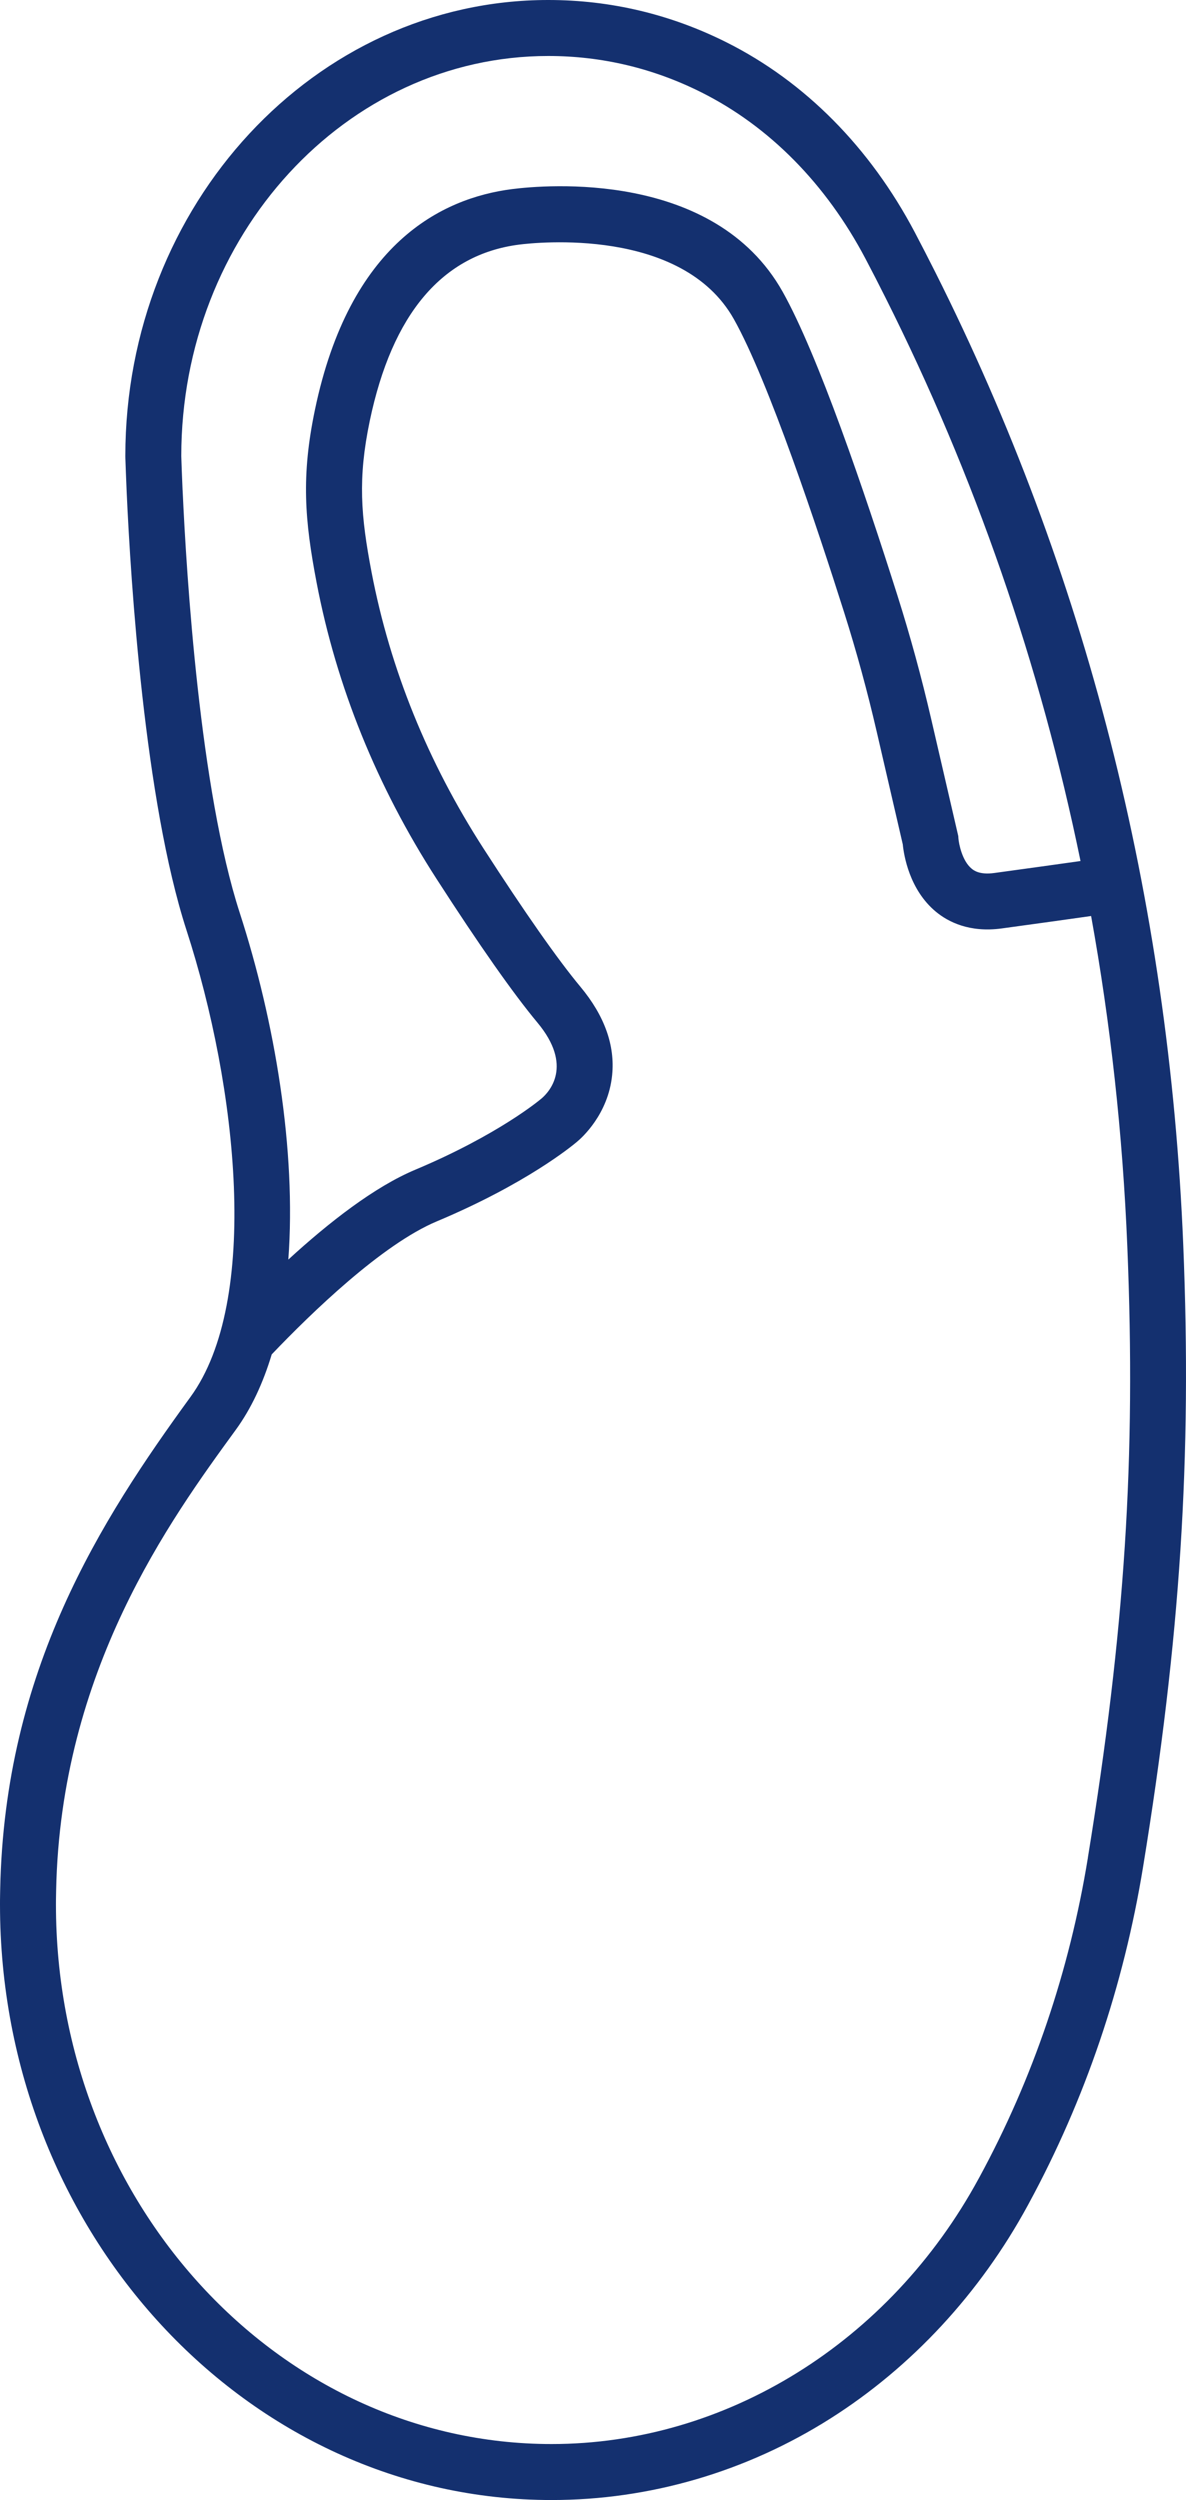
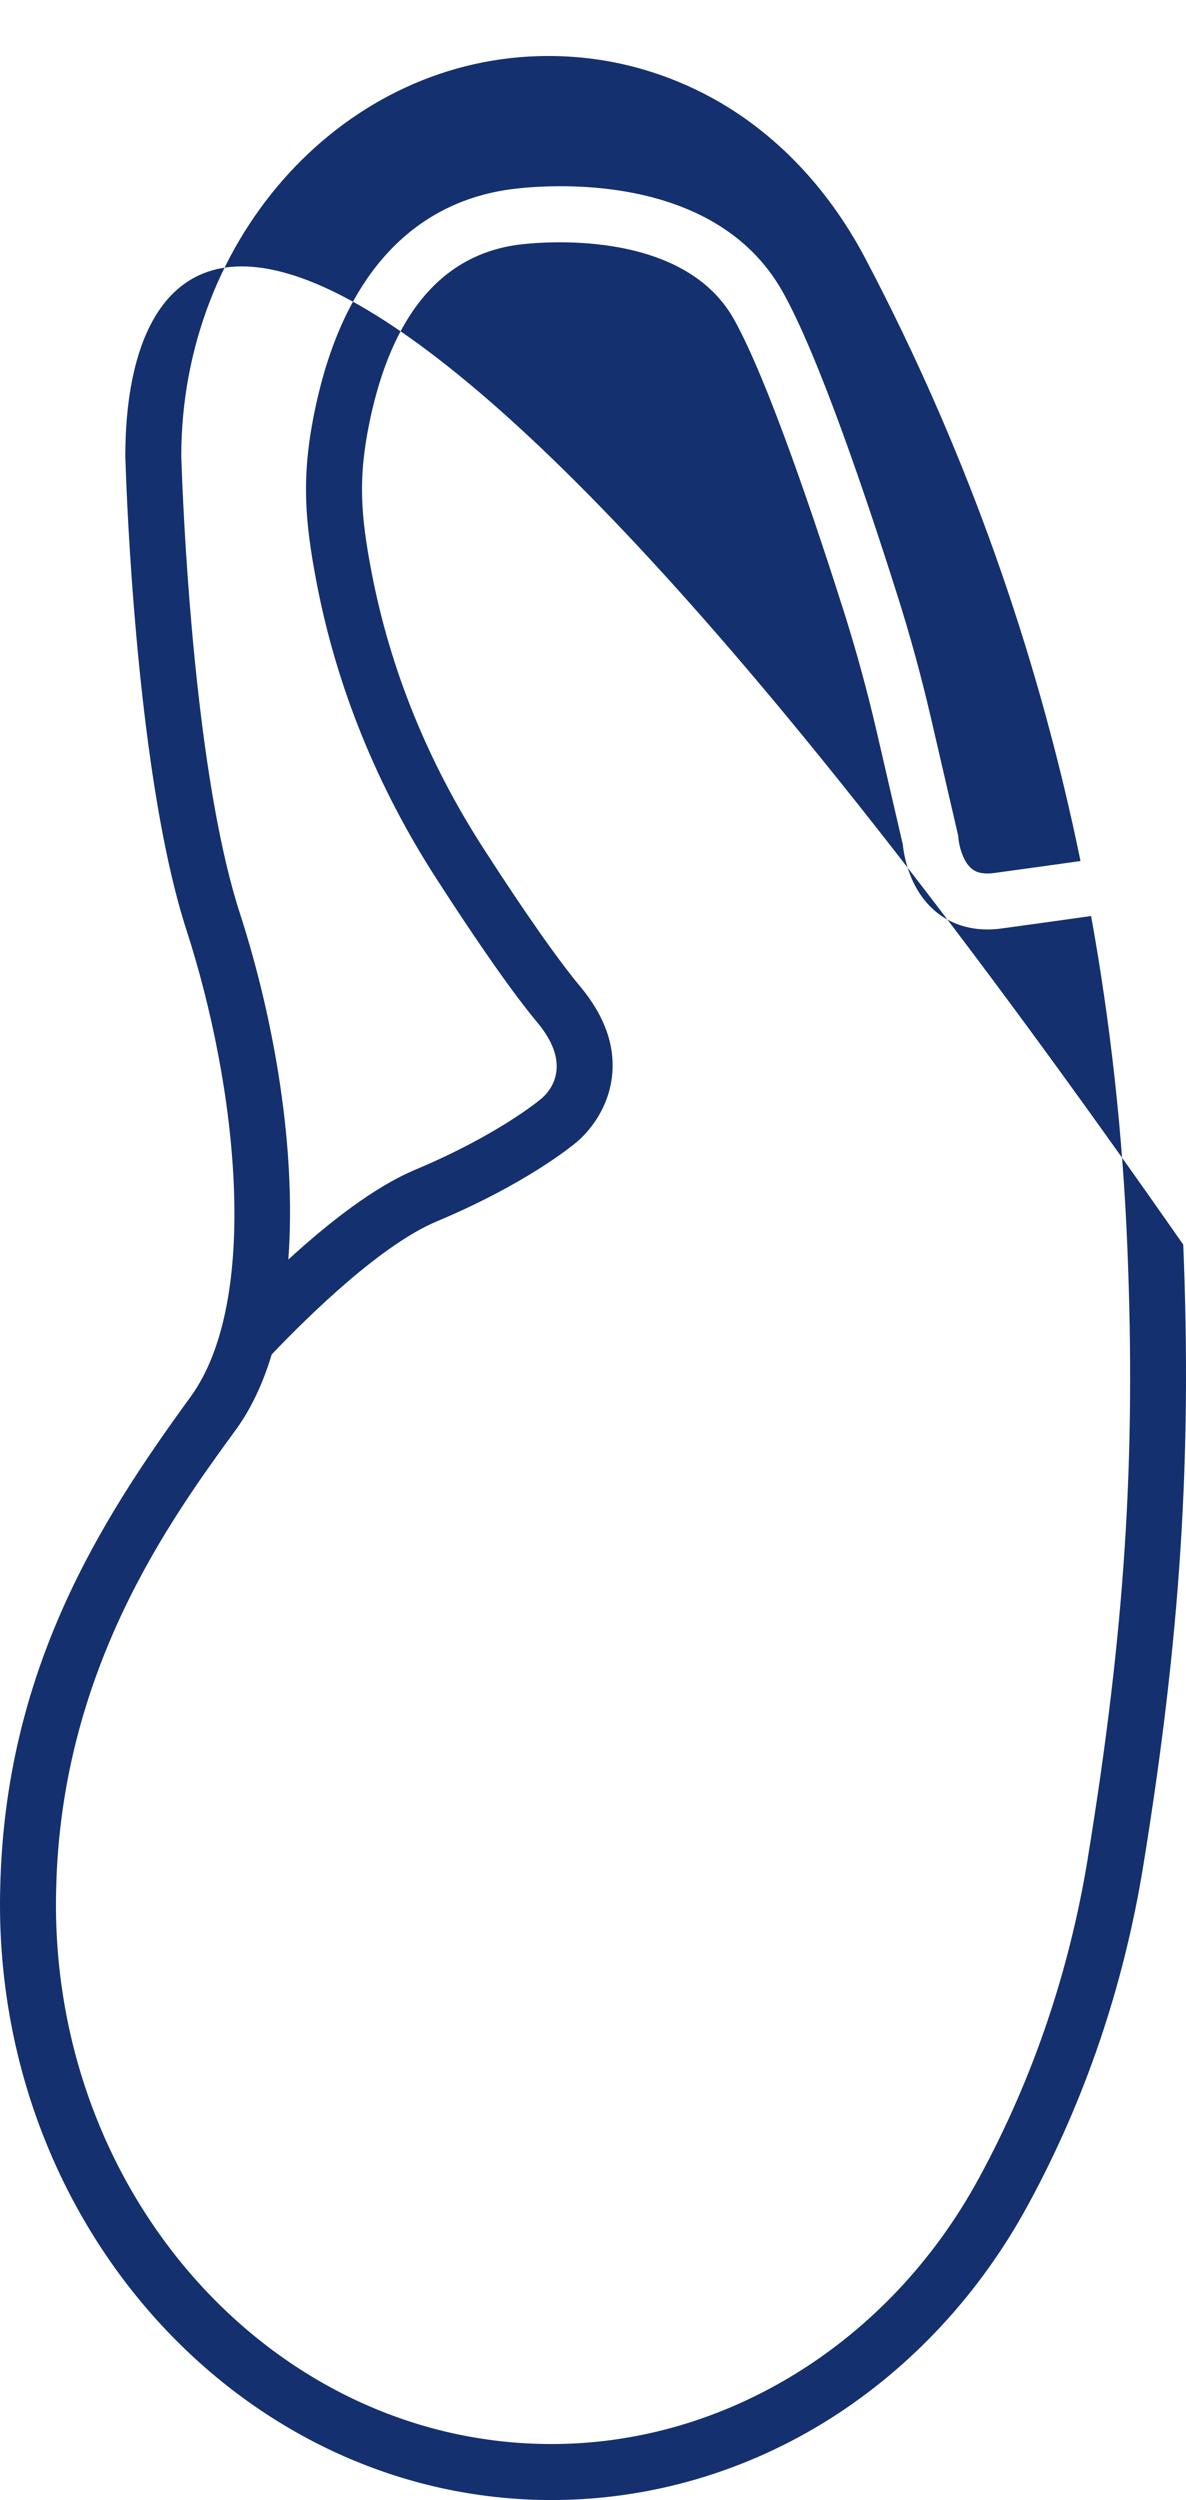
<svg xmlns="http://www.w3.org/2000/svg" id="Calque_2" data-name="Calque 2" viewBox="0 0 317.96 669.77">
  <g id="Calque_2-2" data-name="Calque 2">
-     <path d="M317.22,333.43c-3.8-92.63-26.15-180.27-66.45-260.47-1.8-3.58-3.65-7.17-5.49-10.67-12.02-22.79-29.48-40.41-50.49-50.94-15.02-7.53-31.11-11.35-47.8-11.35C84.46,0,33.6,54.81,33.6,122.17c0,0,0,.22.01.63l.02.51c.05,1.41.15,4.45.34,8.72,1.07,23.65,4.78,82.42,16.02,117.14,13.68,42.2,19.85,99.34,1.07,125.08C27,407.28,1.22,447.43.05,506.19l-.03,1.62c-.02.81-.02,1.62-.02,2.42,0,87.96,66.34,159.53,147.88,159.53,26.31,0,52.16-7.55,74.73-21.83,21.82-13.81,40.12-33.55,52.93-57.1l.26-.48c15.12-27.86,25.43-58.22,30.66-90.25,9.98-61.21,13.1-109.5,10.76-166.67ZM48.95,131.35c-.19-4.18-.28-7.16-.33-8.54l-.02-.64c0-59.09,44.14-107.17,98.39-107.17,14.34,0,28.16,3.28,41.08,9.76,18.2,9.12,33.39,24.52,43.95,44.53,1.8,3.41,3.6,6.91,5.35,10.41,24.01,47.79,41.48,98.29,52.31,150.97-6.18.87-14.6,2.05-23.15,3.21-3.95.54-5.5-.73-6.01-1.14-2.58-2.09-3.46-6.71-3.57-8.11l-.04-.64-7.26-31.35c-2.57-11.12-5.61-22.24-9.04-33.07-8.82-27.84-21.32-64.56-30.8-81.43-18.36-32.62-63.64-28.61-72.52-27.48-18.98,2.42-43.55,14.63-52.84,59.04-3.73,17.83-2.78,29.62.44,46.44,5.34,27.85,16.15,54.53,32.13,79.29,11.46,17.77,20.57,30.74,27.08,38.55,9.62,11.54,3.2,18.51,1.08,20.31l-.21.17c-.11.09-11.24,9.5-33.62,18.9-10.91,4.57-23.09,14.04-34.05,24.08,2.17-29.22-3.57-63.72-13.03-92.9-10.68-32.98-14.27-90.15-15.31-113.19ZM291.66,497.68c-4.95,30.37-14.72,59.14-29.03,85.5l-.27.49c-23.84,43.85-67.71,71.09-114.48,71.09-73.27,0-132.88-64.84-132.88-144.53,0-.69,0-1.38.02-2.12l.03-1.65c1.18-58.94,30.58-99.28,48.14-123.38,4.18-5.73,7.35-12.58,9.66-20.24,10.68-11.18,29.6-29.5,44.29-35.65,23.94-10.05,36.23-20.19,37.53-21.29,1.3-1.07,8.38-7.37,9.44-17.86.81-7.98-2.05-15.94-8.49-23.67-6.04-7.24-15.03-20.06-26-37.07-14.93-23.14-25.03-48.03-30-73.98-2.9-15.17-3.71-25.11-.49-40.55,6.01-28.72,19.49-44.61,40.06-47.24,4.42-.56,43.62-4.8,57.55,19.96,9.32,16.58,22.53,56.37,29.58,78.61,3.31,10.45,6.24,21.18,8.72,31.92l6.99,30.19c.28,2.85,1.74,12.15,8.9,18.06,3.26,2.69,8.96,5.64,17.62,4.46,8.92-1.21,17.71-2.44,23.97-3.33,5.23,28.94,8.48,58.51,9.71,88.63,2.33,56.82-.64,102.7-10.58,163.64Z" style="fill: #14306f; stroke-width: 0px;" />
+     <path d="M317.22,333.43C84.46,0,33.6,54.81,33.6,122.17c0,0,0,.22.01.63l.02.51c.05,1.41.15,4.45.34,8.72,1.07,23.65,4.78,82.42,16.02,117.14,13.68,42.2,19.85,99.34,1.07,125.08C27,407.28,1.22,447.43.05,506.19l-.03,1.62c-.02.81-.02,1.62-.02,2.42,0,87.96,66.34,159.53,147.88,159.53,26.31,0,52.16-7.55,74.73-21.83,21.82-13.81,40.12-33.55,52.93-57.1l.26-.48c15.12-27.86,25.43-58.22,30.66-90.25,9.98-61.21,13.1-109.5,10.76-166.67ZM48.95,131.35c-.19-4.18-.28-7.16-.33-8.54l-.02-.64c0-59.09,44.14-107.17,98.39-107.17,14.34,0,28.16,3.28,41.08,9.76,18.2,9.12,33.39,24.52,43.95,44.53,1.8,3.41,3.6,6.91,5.35,10.41,24.01,47.79,41.48,98.29,52.31,150.97-6.18.87-14.6,2.05-23.15,3.21-3.95.54-5.5-.73-6.01-1.14-2.58-2.09-3.46-6.71-3.57-8.11l-.04-.64-7.26-31.35c-2.57-11.12-5.61-22.24-9.04-33.07-8.82-27.84-21.32-64.56-30.8-81.43-18.36-32.62-63.64-28.61-72.52-27.48-18.98,2.42-43.55,14.63-52.84,59.04-3.73,17.83-2.78,29.62.44,46.44,5.34,27.85,16.15,54.53,32.13,79.29,11.46,17.77,20.57,30.74,27.08,38.55,9.62,11.54,3.2,18.51,1.08,20.31l-.21.17c-.11.09-11.24,9.5-33.62,18.9-10.91,4.57-23.09,14.04-34.05,24.08,2.17-29.22-3.57-63.72-13.03-92.9-10.68-32.98-14.27-90.15-15.31-113.19ZM291.66,497.68c-4.95,30.37-14.72,59.14-29.03,85.5l-.27.49c-23.84,43.85-67.71,71.09-114.48,71.09-73.27,0-132.88-64.84-132.88-144.53,0-.69,0-1.38.02-2.12l.03-1.65c1.18-58.94,30.58-99.28,48.14-123.38,4.18-5.73,7.35-12.58,9.66-20.24,10.68-11.18,29.6-29.5,44.29-35.65,23.94-10.05,36.23-20.19,37.53-21.29,1.3-1.07,8.38-7.37,9.44-17.86.81-7.98-2.05-15.94-8.49-23.67-6.04-7.24-15.03-20.06-26-37.07-14.93-23.14-25.03-48.03-30-73.98-2.9-15.17-3.71-25.11-.49-40.55,6.01-28.72,19.49-44.61,40.06-47.24,4.42-.56,43.62-4.8,57.55,19.96,9.32,16.58,22.53,56.37,29.58,78.61,3.31,10.45,6.24,21.18,8.72,31.92l6.99,30.19c.28,2.85,1.74,12.15,8.9,18.06,3.26,2.69,8.96,5.64,17.62,4.46,8.92-1.21,17.71-2.44,23.97-3.33,5.23,28.94,8.48,58.51,9.71,88.63,2.33,56.82-.64,102.7-10.58,163.64Z" style="fill: #14306f; stroke-width: 0px;" />
  </g>
</svg>